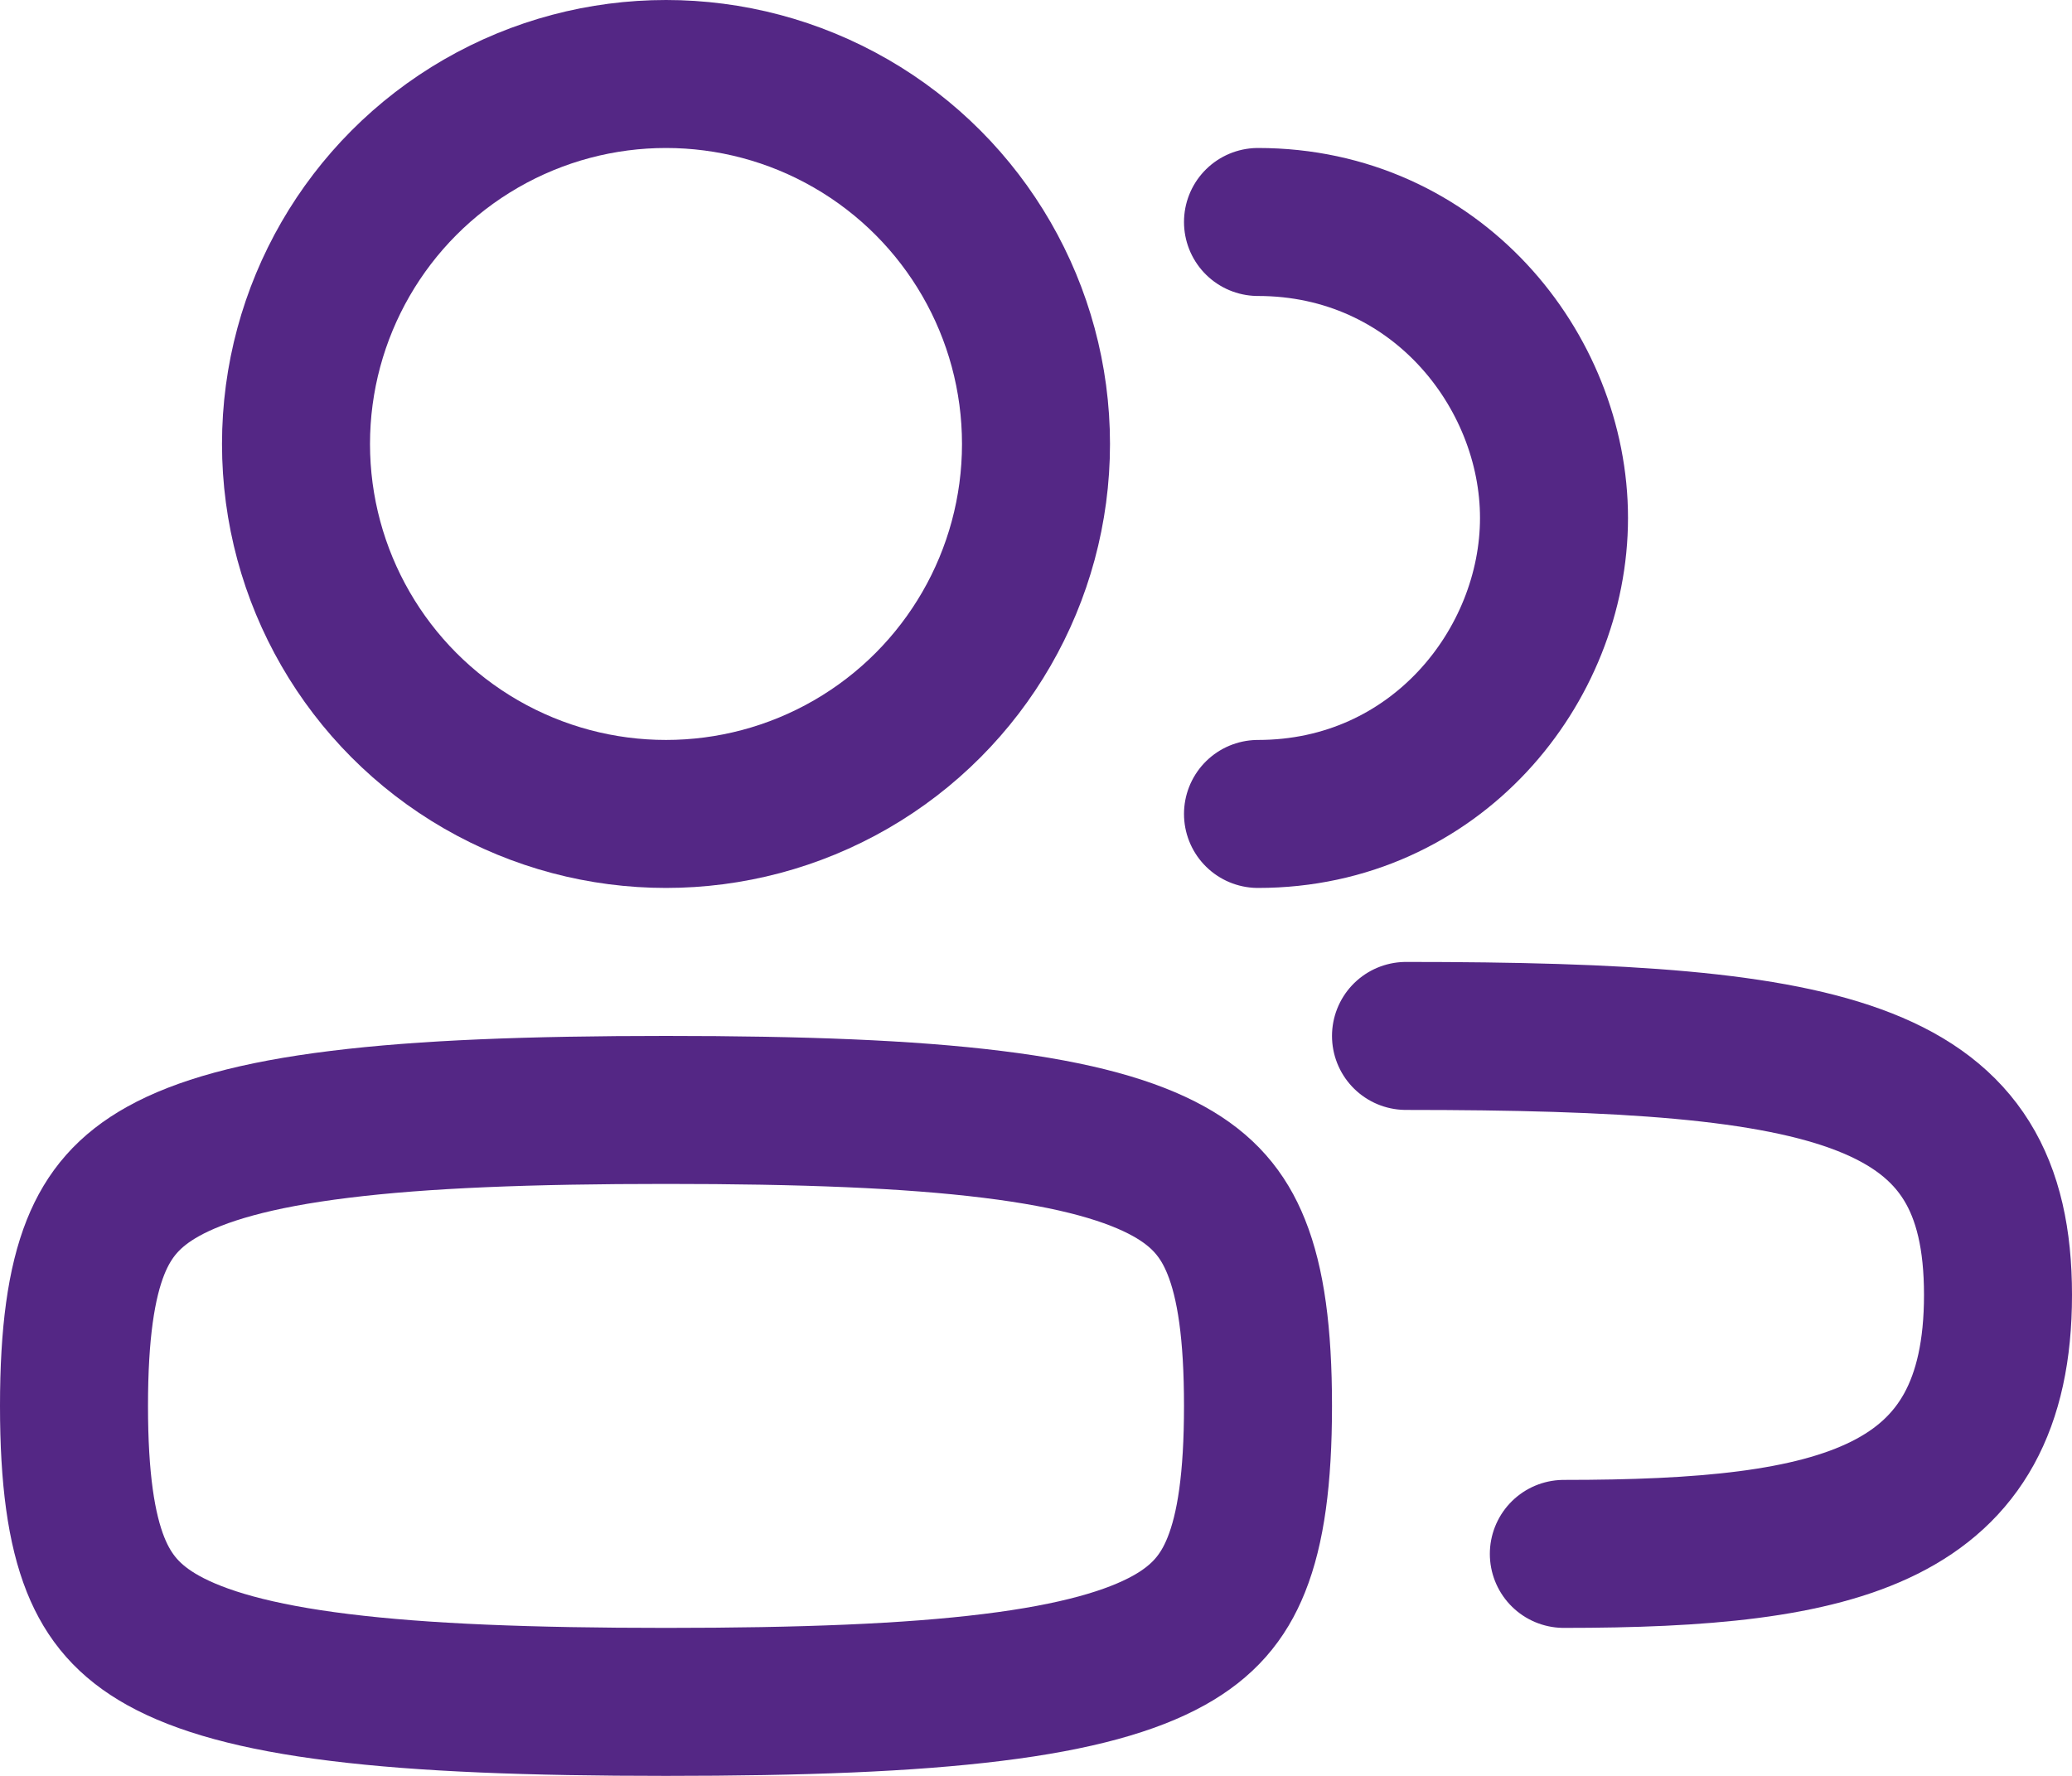
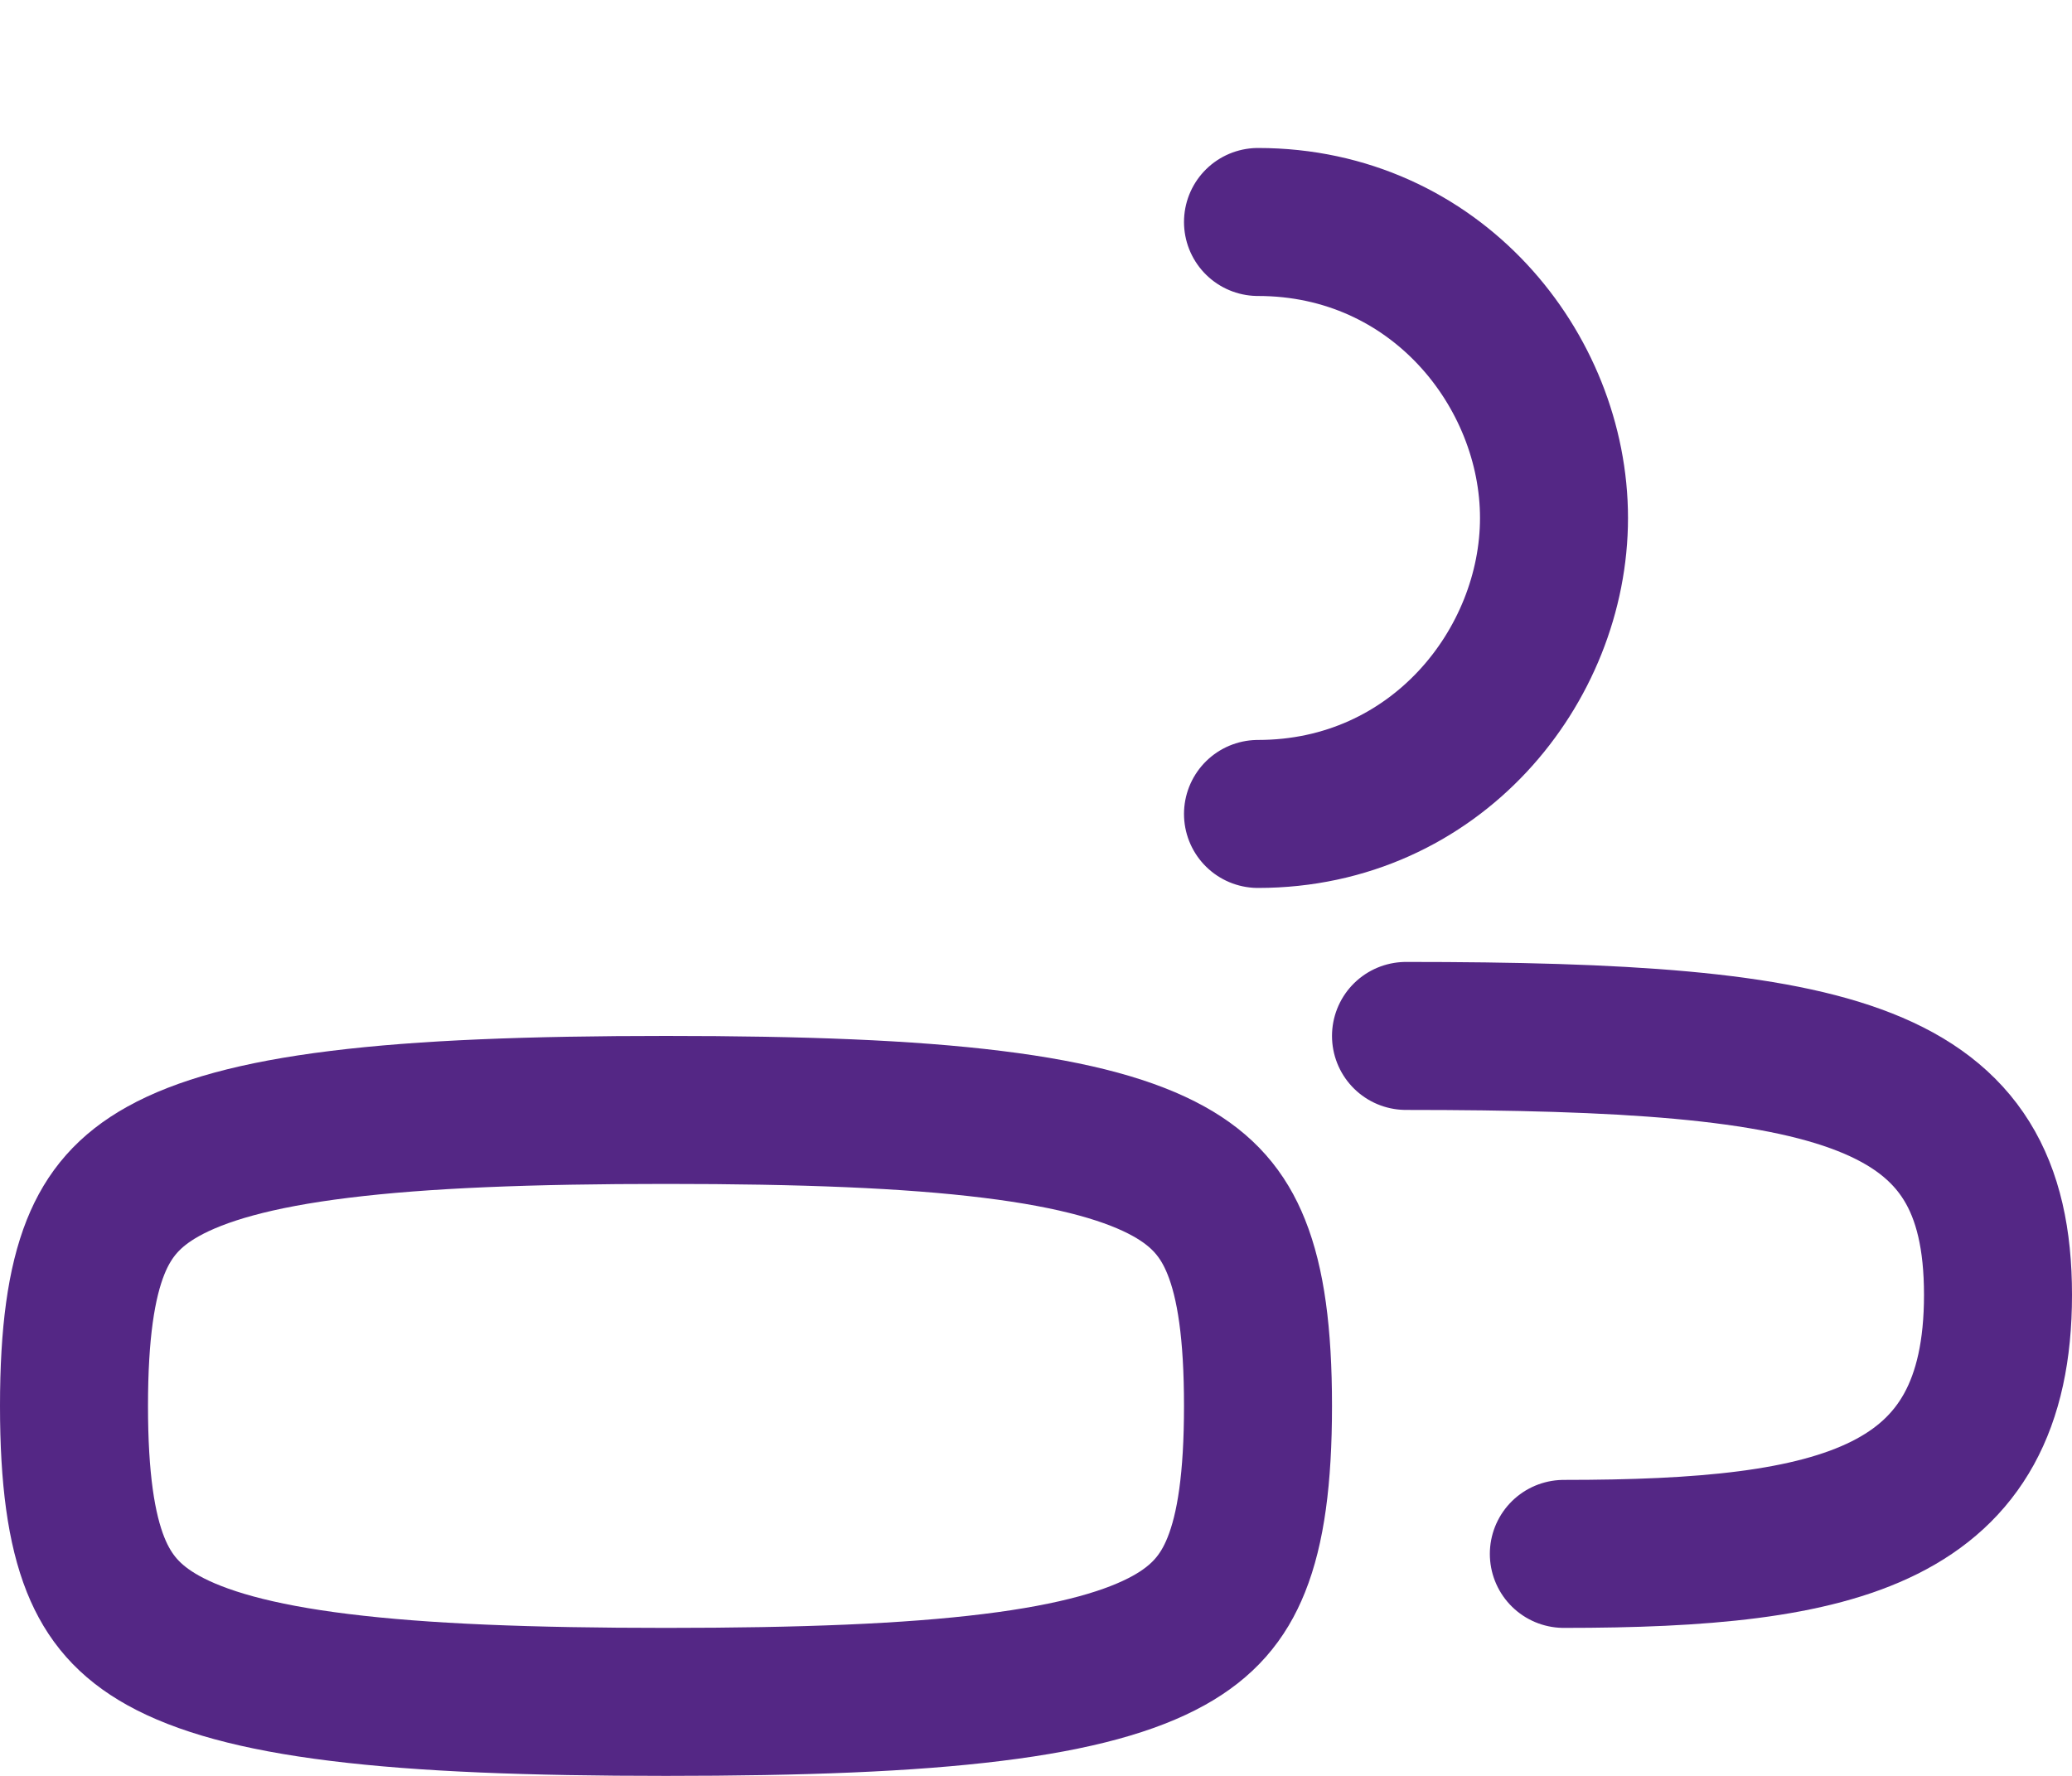
<svg xmlns="http://www.w3.org/2000/svg" width="28" height="24" viewBox="0 0 28 24" fill="none">
  <path d="M1 19C1 19.983 1.098 20.661 1.292 21.147C1.471 21.593 1.744 21.913 2.206 22.17C2.705 22.447 3.452 22.665 4.59 22.805C5.719 22.945 7.159 23 9 23C10.841 23 12.281 22.945 13.41 22.805C14.548 22.665 15.295 22.447 15.794 22.17C16.256 21.913 16.529 21.593 16.707 21.147C16.902 20.661 17 19.983 17 19C17 18.017 16.902 17.339 16.707 16.853C16.529 16.407 16.256 16.087 15.794 15.83C15.295 15.553 14.548 15.335 13.41 15.195C12.281 15.055 10.841 15 9 15C7.159 15 5.719 15.055 4.59 15.195C3.452 15.335 2.705 15.553 2.206 15.83C1.744 16.087 1.471 16.407 1.292 16.853C1.098 17.339 1 18.017 1 19Z" stroke="#FF4D6D" stroke-width="2" stroke-linecap="round" stroke-linejoin="round" style="&#10;    stroke: #542785 !important;&#10;" />
-   <circle r="5" transform="matrix(-1 0 0 1 9 6)" stroke="#FF4D6D" stroke-width="2" style="&#10;    stroke: #542785 !important;&#10;" />
  <path d="M17 3C19.4 3 21 5 21 7C21 9 19.4 11 17 11" stroke="#FF4D6D" stroke-width="2" stroke-linecap="round" stroke-linejoin="round" style="&#10;    stroke: #542785 !important;&#10;" />
  <path d="M21.133 21C24.867 21 27 20.5 27 17.5C27 14.5 24.867 14 19 14" stroke="#FF4D6D" stroke-width="2" stroke-linecap="round" stroke-linejoin="round" style="&#10;    stroke: #542785 !important;&#10;" />
</svg>